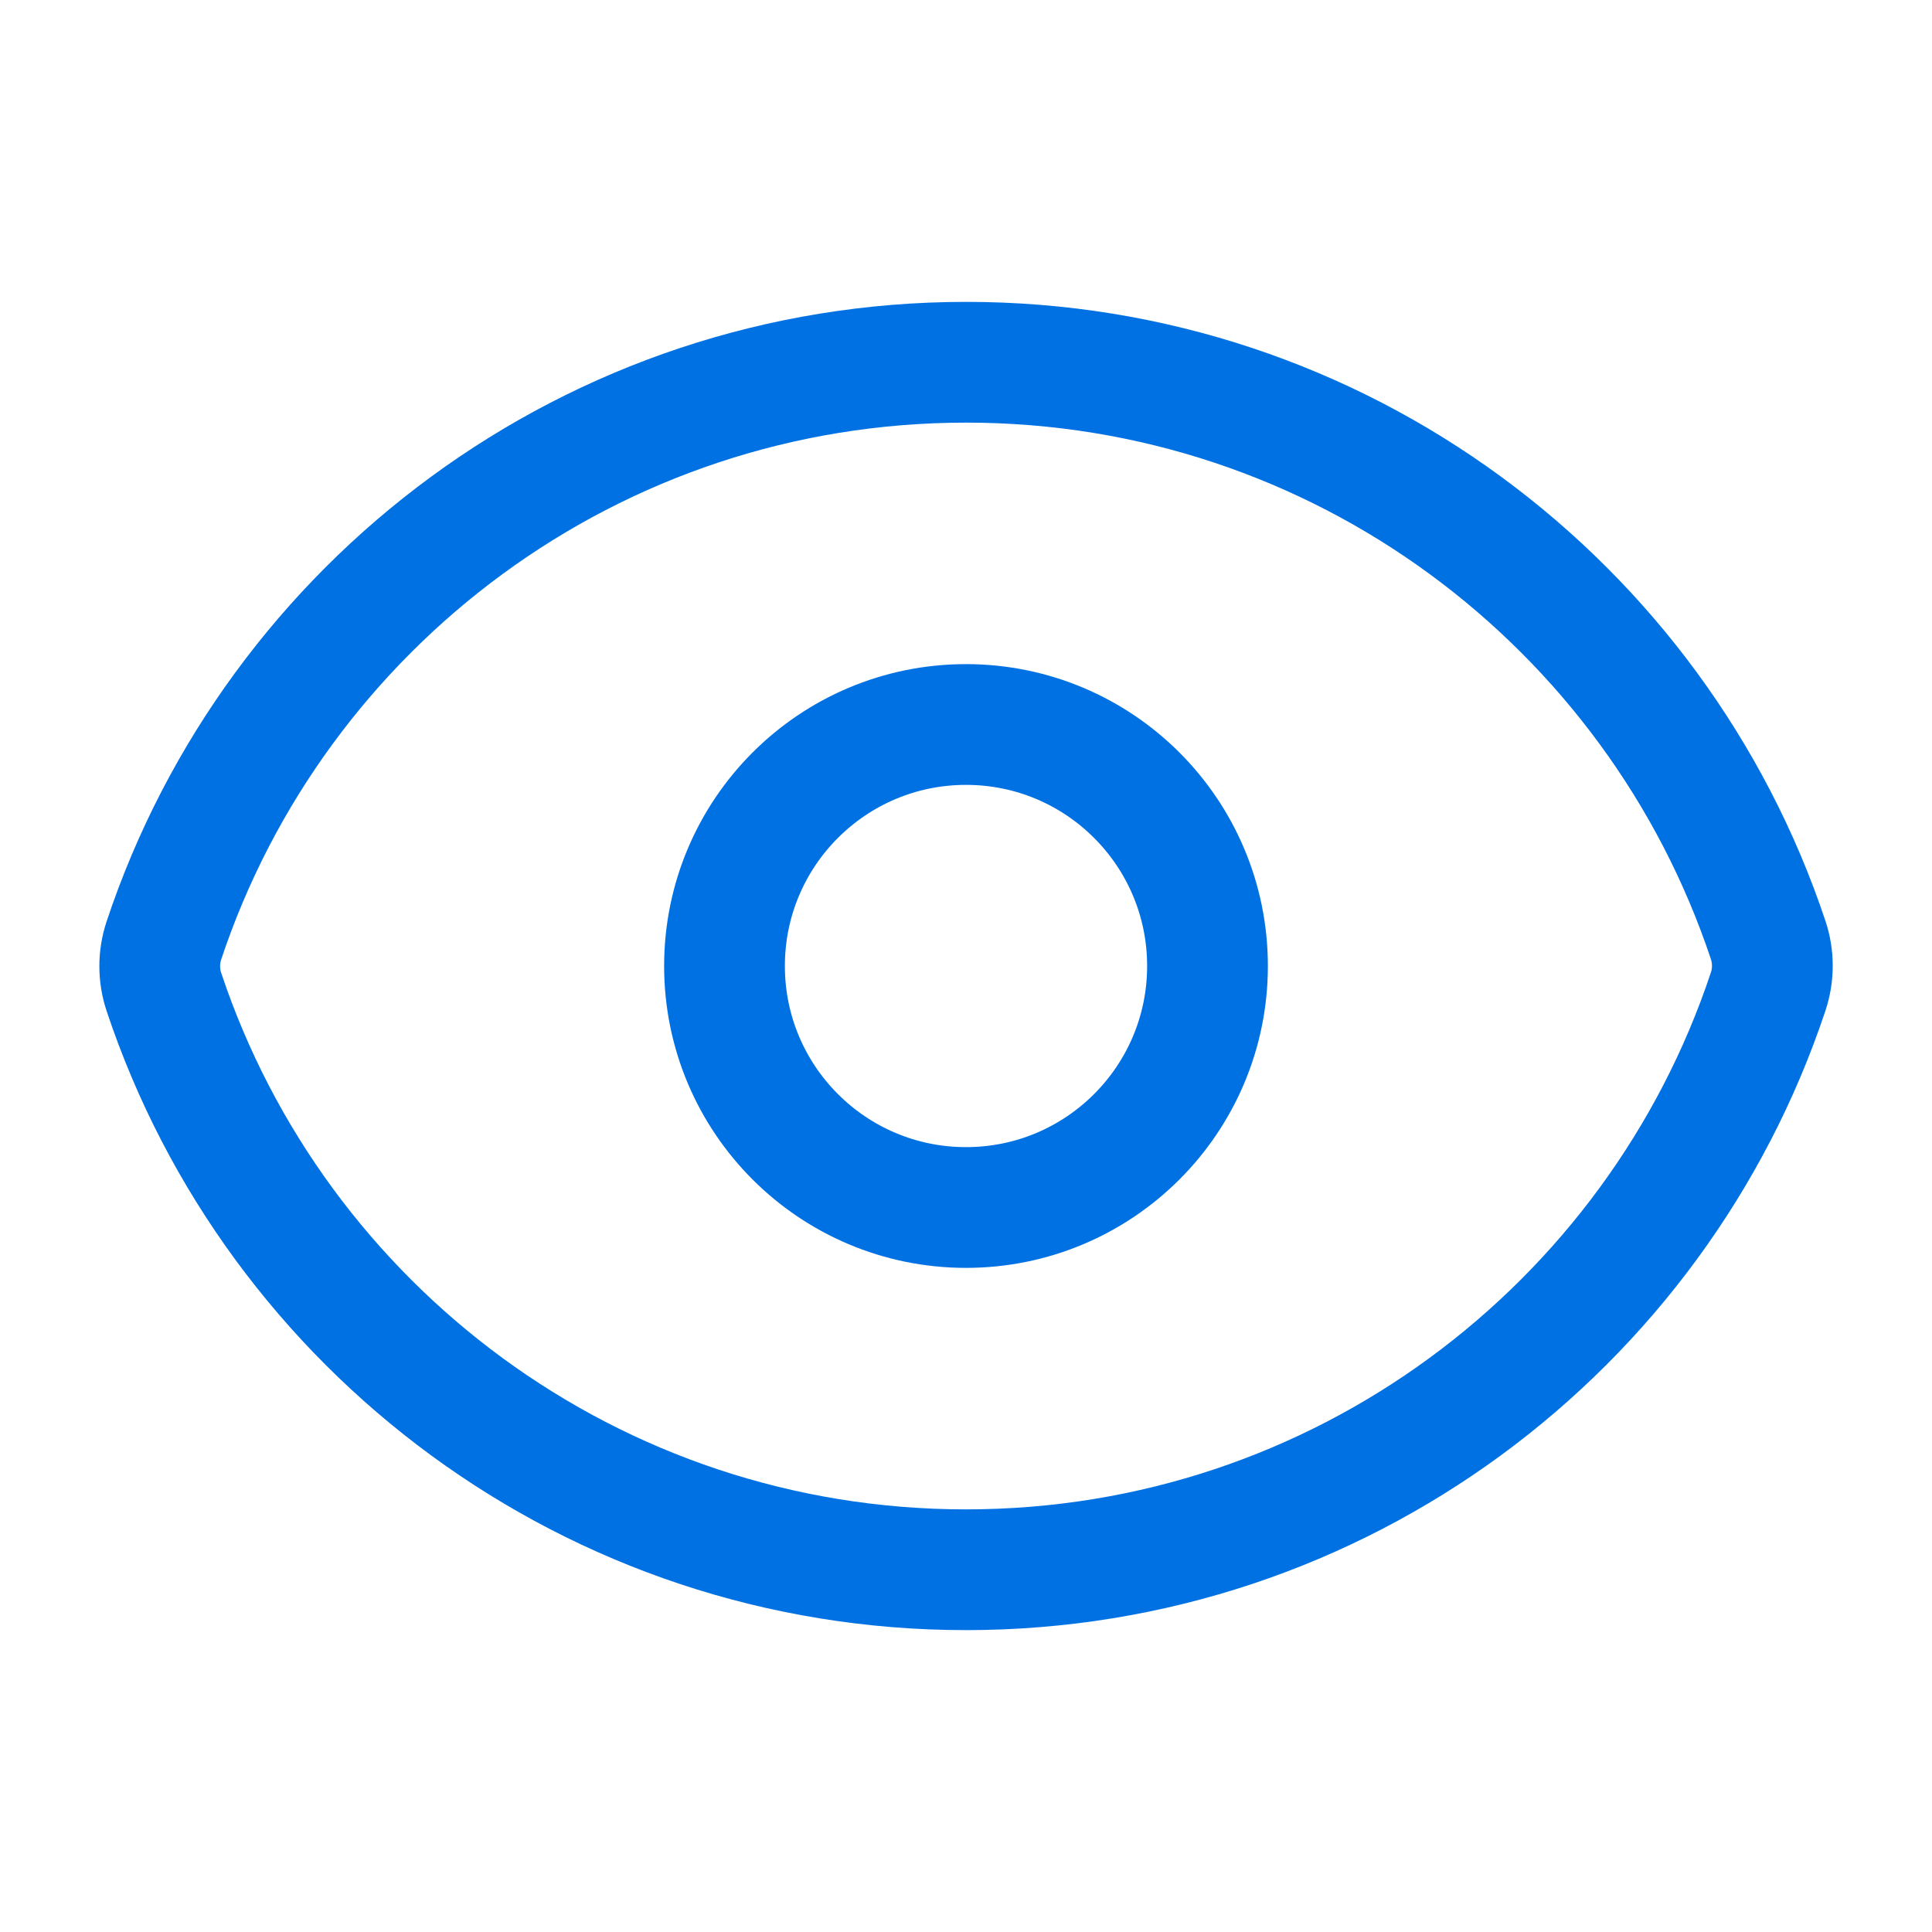
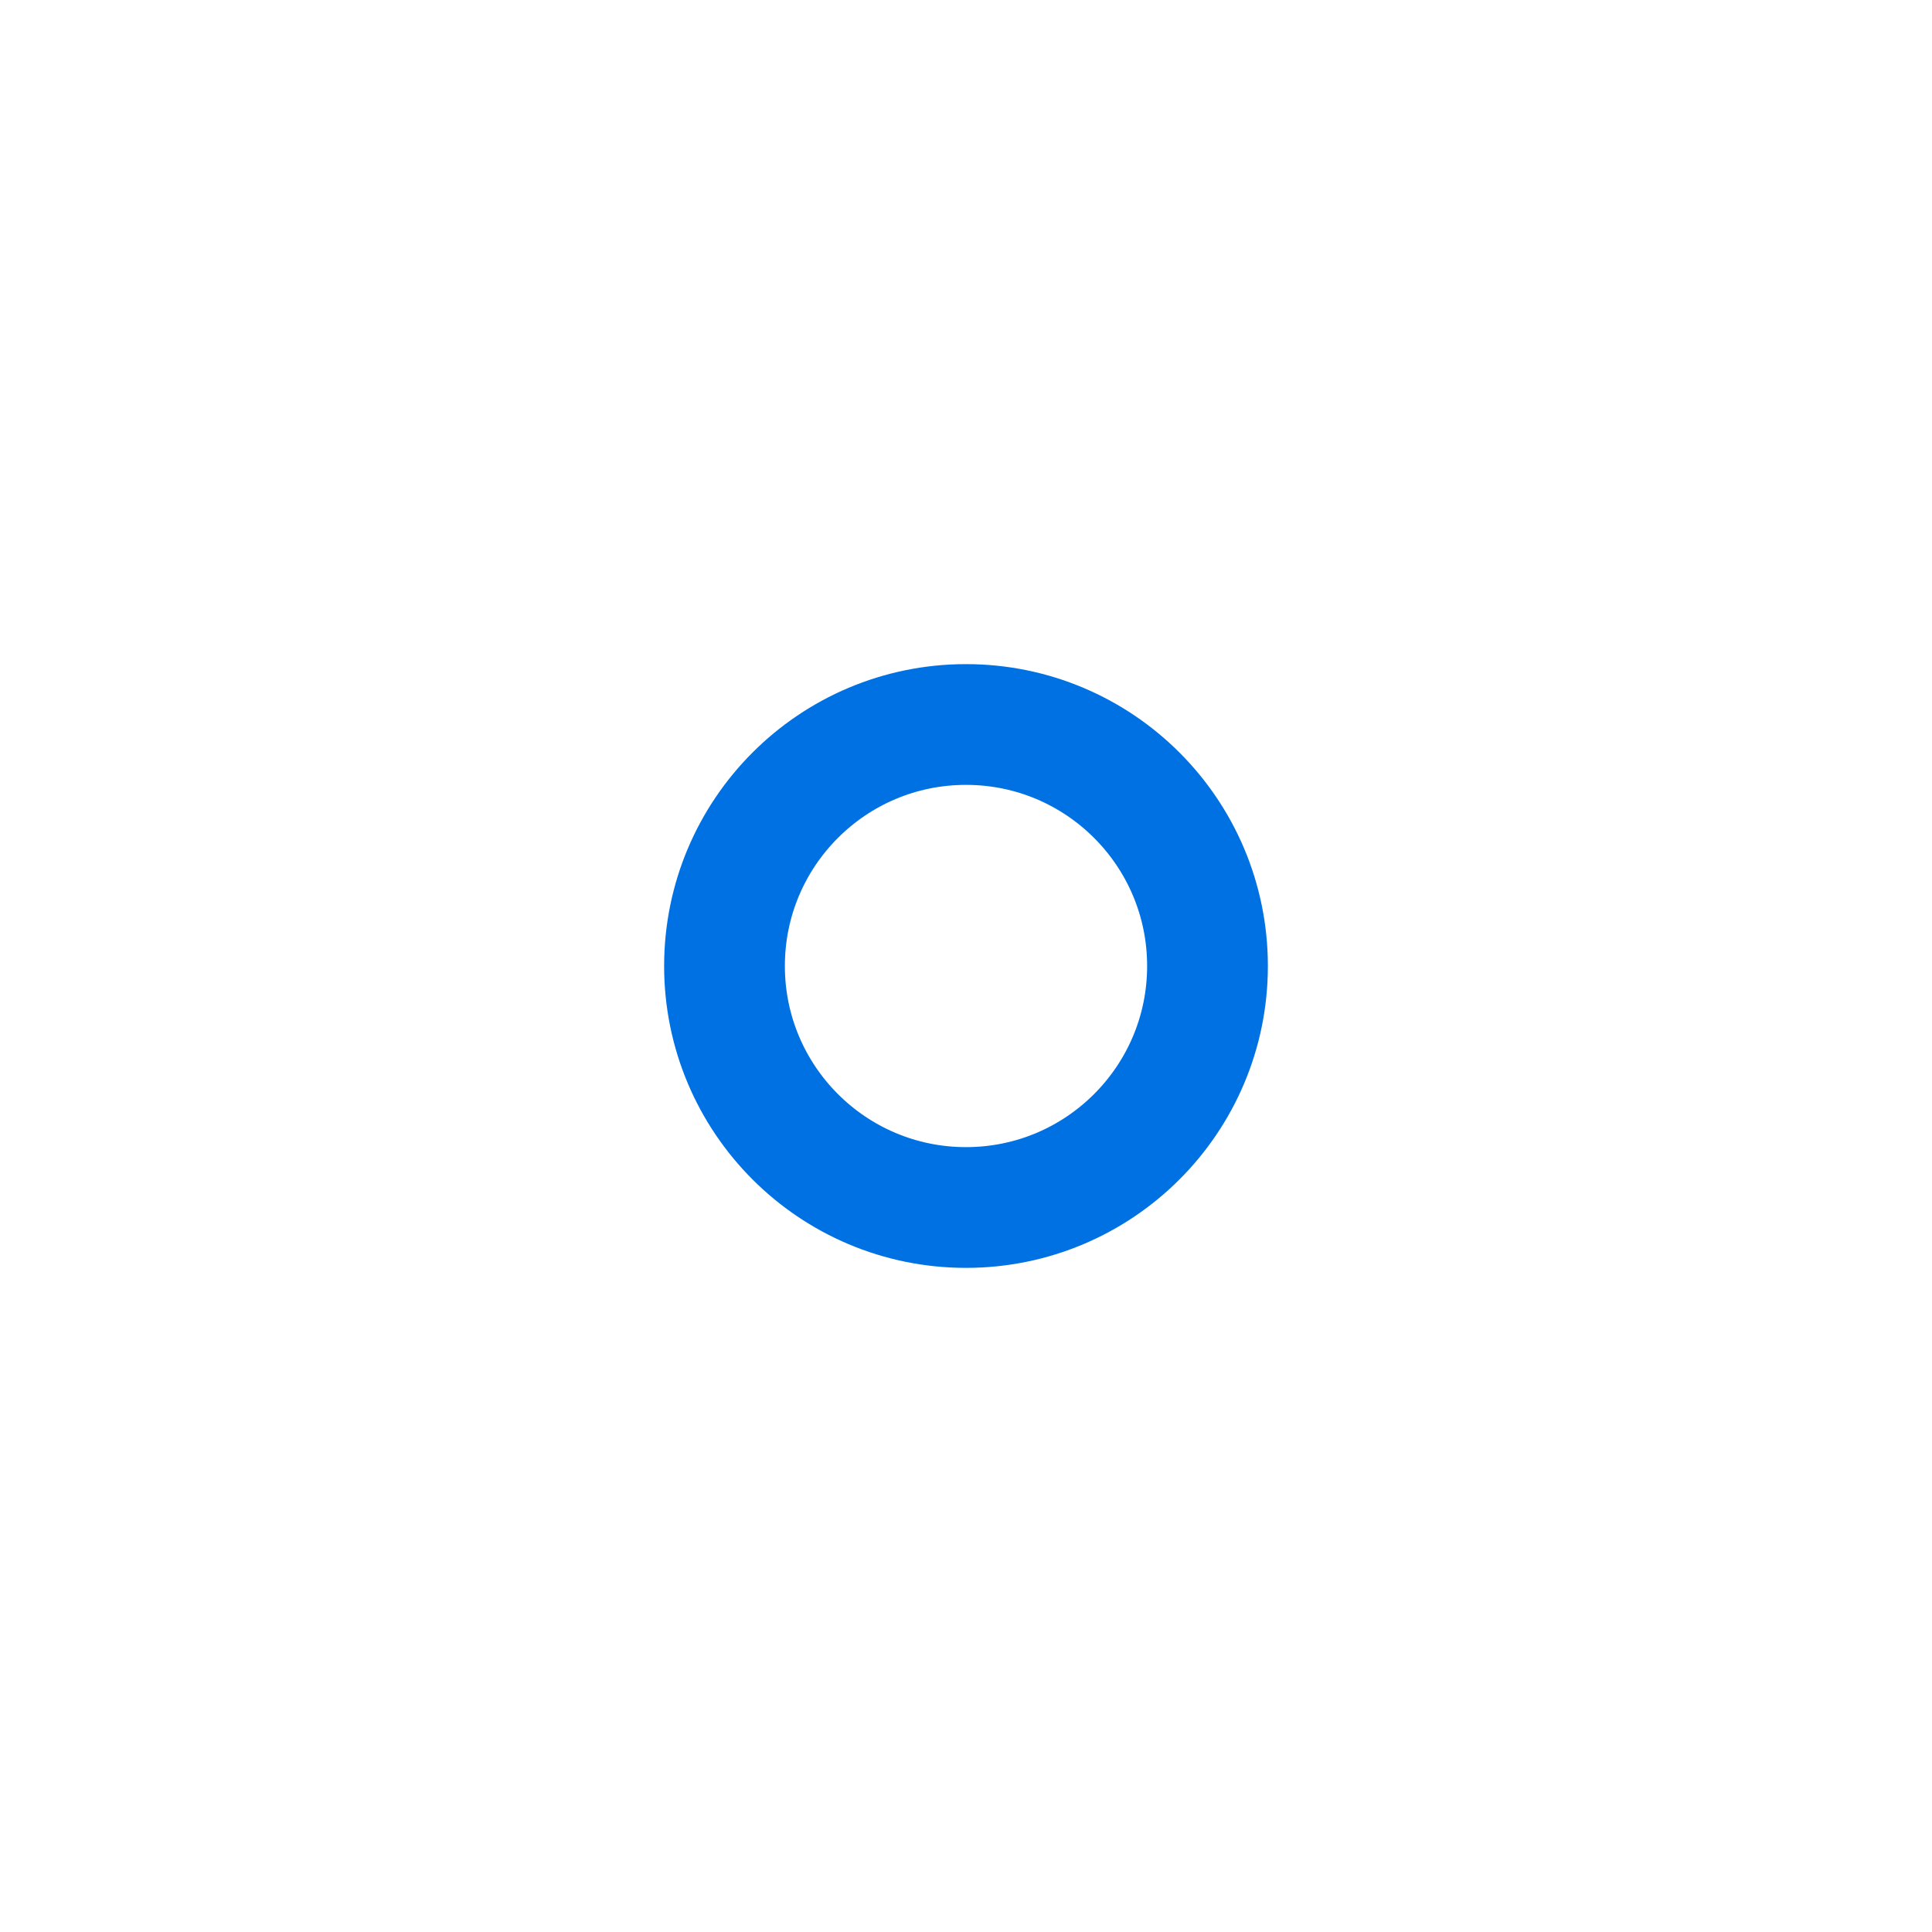
<svg xmlns="http://www.w3.org/2000/svg" width="24" height="24" viewBox="0 0 24 24" fill="none">
-   <path d="M2.036 12.322C1.967 12.115 1.967 11.891 2.036 11.683C3.424 7.51 7.361 4.5 12.002 4.5C16.639 4.5 20.575 7.507 21.965 11.678C22.034 11.885 22.034 12.109 21.965 12.317C20.577 16.49 16.64 19.5 12 19.5C7.362 19.5 3.426 16.493 2.036 12.322Z" stroke="#0071E3" stroke-width="1.5" stroke-linecap="round" stroke-linejoin="round" />
  <path d="M15 12C15 13.657 13.657 15 12 15C10.343 15 9 13.657 9 12C9 10.343 10.343 9 12 9C13.657 9 15 10.343 15 12Z" stroke="#0071E3" stroke-width="1.5" stroke-linecap="round" stroke-linejoin="round" />
</svg>